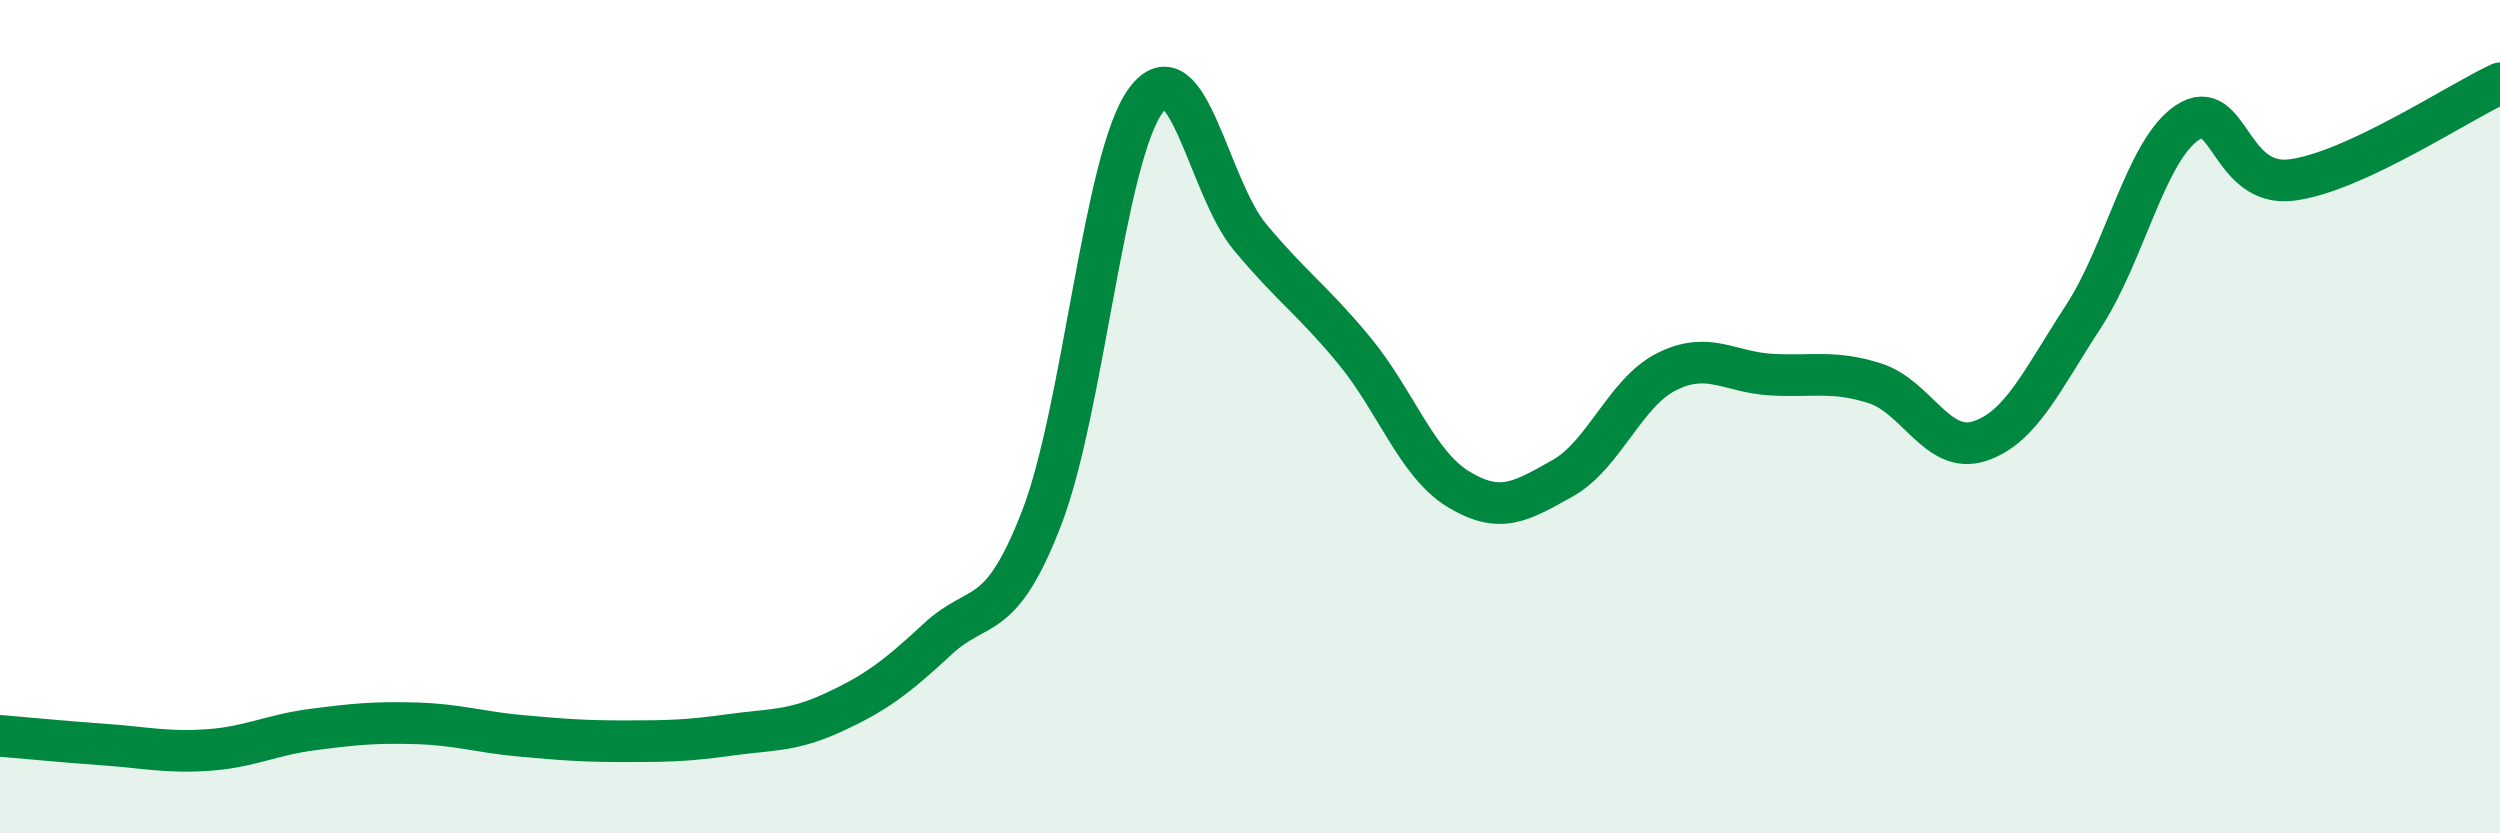
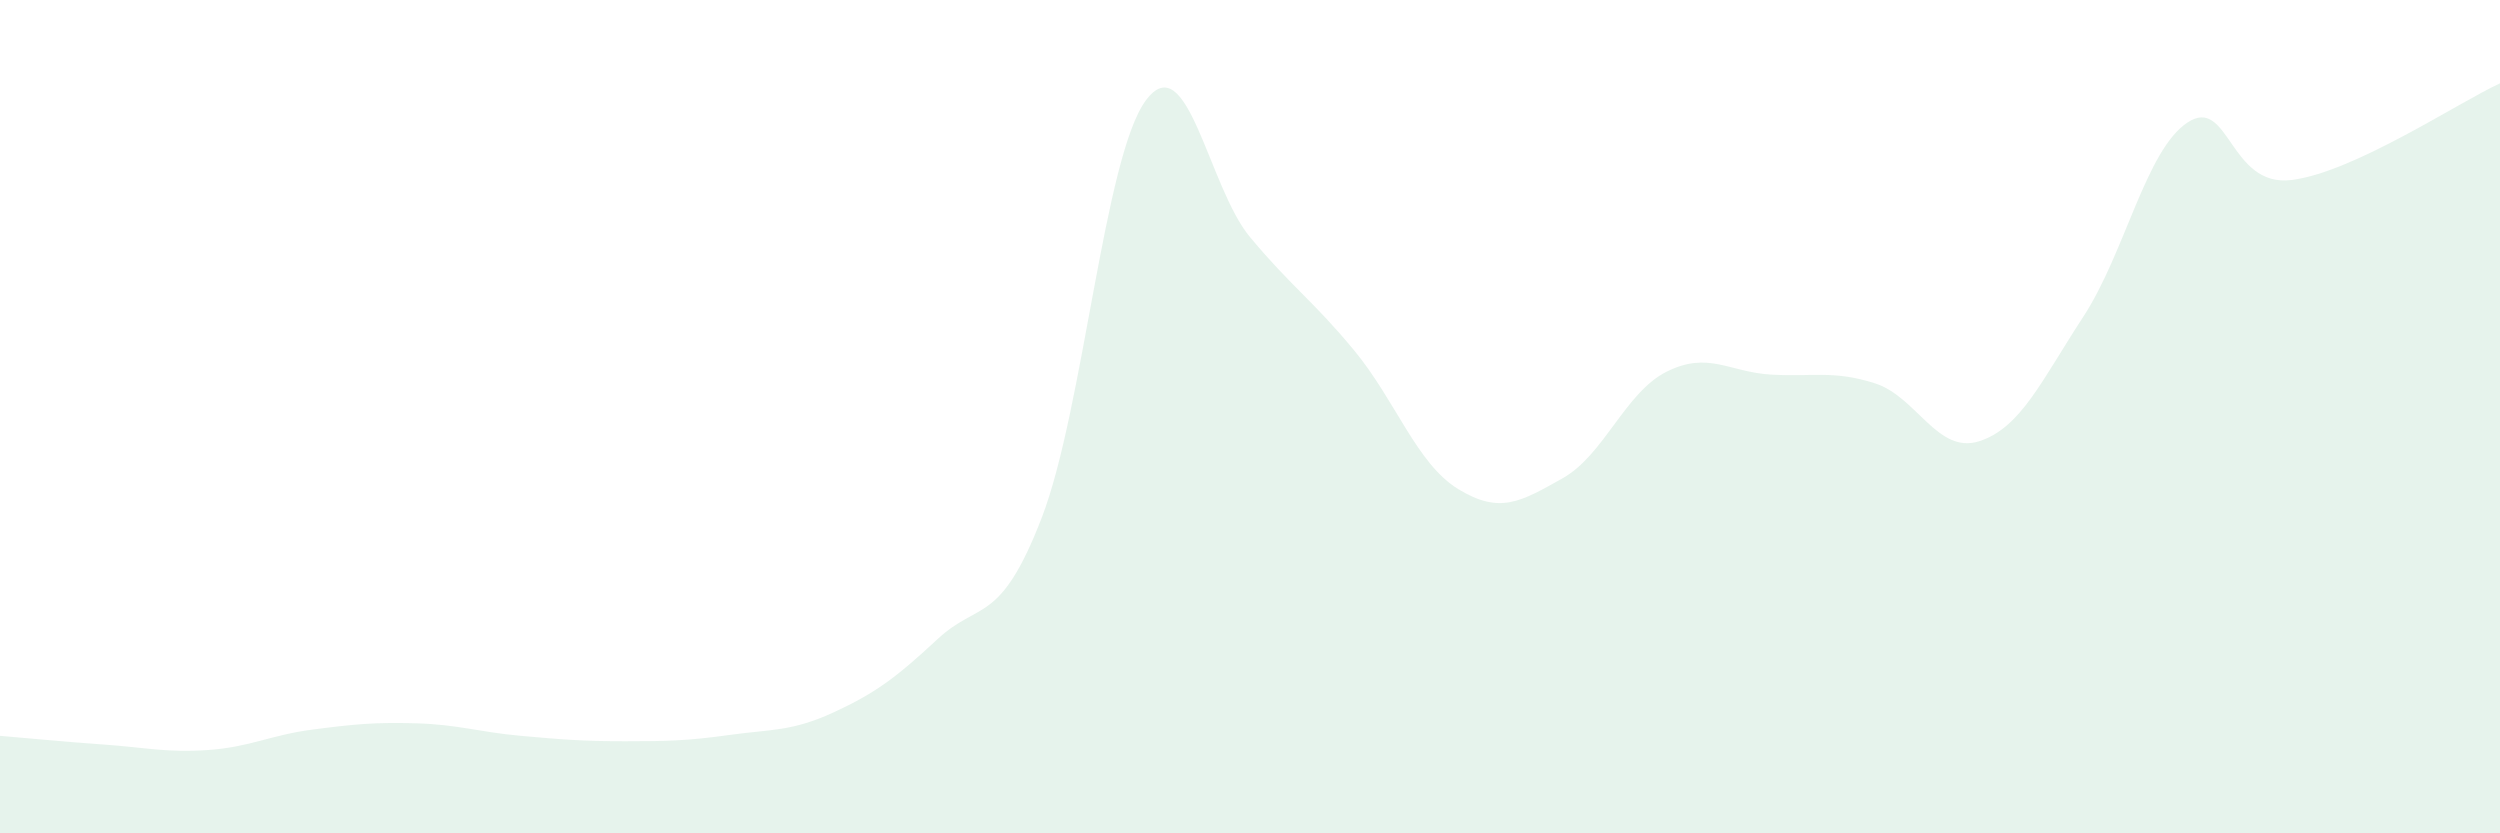
<svg xmlns="http://www.w3.org/2000/svg" width="60" height="20" viewBox="0 0 60 20">
  <path d="M 0,17.66 C 0.5,17.7 1.5,17.8 2.5,17.87 C 3.5,17.94 4,18.07 5,18 C 6,17.93 6.5,17.64 7.5,17.51 C 8.5,17.38 9,17.33 10,17.36 C 11,17.39 11.5,17.57 12.5,17.66 C 13.5,17.75 14,17.79 15,17.79 C 16,17.79 16.5,17.78 17.5,17.64 C 18.5,17.5 19,17.56 20,17.1 C 21,16.64 21.5,16.27 22.5,15.34 C 23.5,14.41 24,15.02 25,12.43 C 26,9.84 26.5,3.76 27.5,2.41 C 28.5,1.06 29,4.49 30,5.69 C 31,6.89 31.5,7.2 32.5,8.41 C 33.5,9.62 34,11.13 35,11.74 C 36,12.35 36.5,12.04 37.5,11.48 C 38.5,10.92 39,9.42 40,8.92 C 41,8.42 41.5,8.93 42.5,8.99 C 43.5,9.05 44,8.88 45,9.2 C 46,9.52 46.5,10.91 47.5,10.59 C 48.5,10.27 49,9.13 50,7.6 C 51,6.07 51.5,3.6 52.5,2.94 C 53.5,2.28 53.5,4.51 55,4.32 C 56.5,4.13 59,2.46 60,2L60 20L0 20Z" fill="#008740" opacity="0.1" stroke-linecap="round" stroke-linejoin="round" />
-   <path d="M 0,17.66 C 0.5,17.7 1.5,17.8 2.5,17.87 C 3.5,17.94 4,18.07 5,18 C 6,17.93 6.5,17.64 7.5,17.51 C 8.5,17.38 9,17.33 10,17.36 C 11,17.39 11.5,17.57 12.5,17.66 C 13.5,17.75 14,17.79 15,17.79 C 16,17.79 16.5,17.78 17.5,17.64 C 18.5,17.5 19,17.56 20,17.1 C 21,16.64 21.5,16.27 22.5,15.34 C 23.5,14.41 24,15.02 25,12.43 C 26,9.84 26.5,3.76 27.5,2.41 C 28.5,1.06 29,4.49 30,5.69 C 31,6.89 31.5,7.2 32.5,8.41 C 33.5,9.62 34,11.13 35,11.74 C 36,12.35 36.5,12.04 37.5,11.48 C 38.5,10.92 39,9.42 40,8.92 C 41,8.42 41.5,8.93 42.5,8.99 C 43.5,9.05 44,8.88 45,9.2 C 46,9.52 46.5,10.91 47.5,10.59 C 48.5,10.27 49,9.13 50,7.6 C 51,6.07 51.5,3.6 52.5,2.94 C 53.5,2.28 53.5,4.51 55,4.32 C 56.5,4.13 59,2.46 60,2" stroke="#008740" stroke-width="1" fill="none" stroke-linecap="round" stroke-linejoin="round" />
</svg>